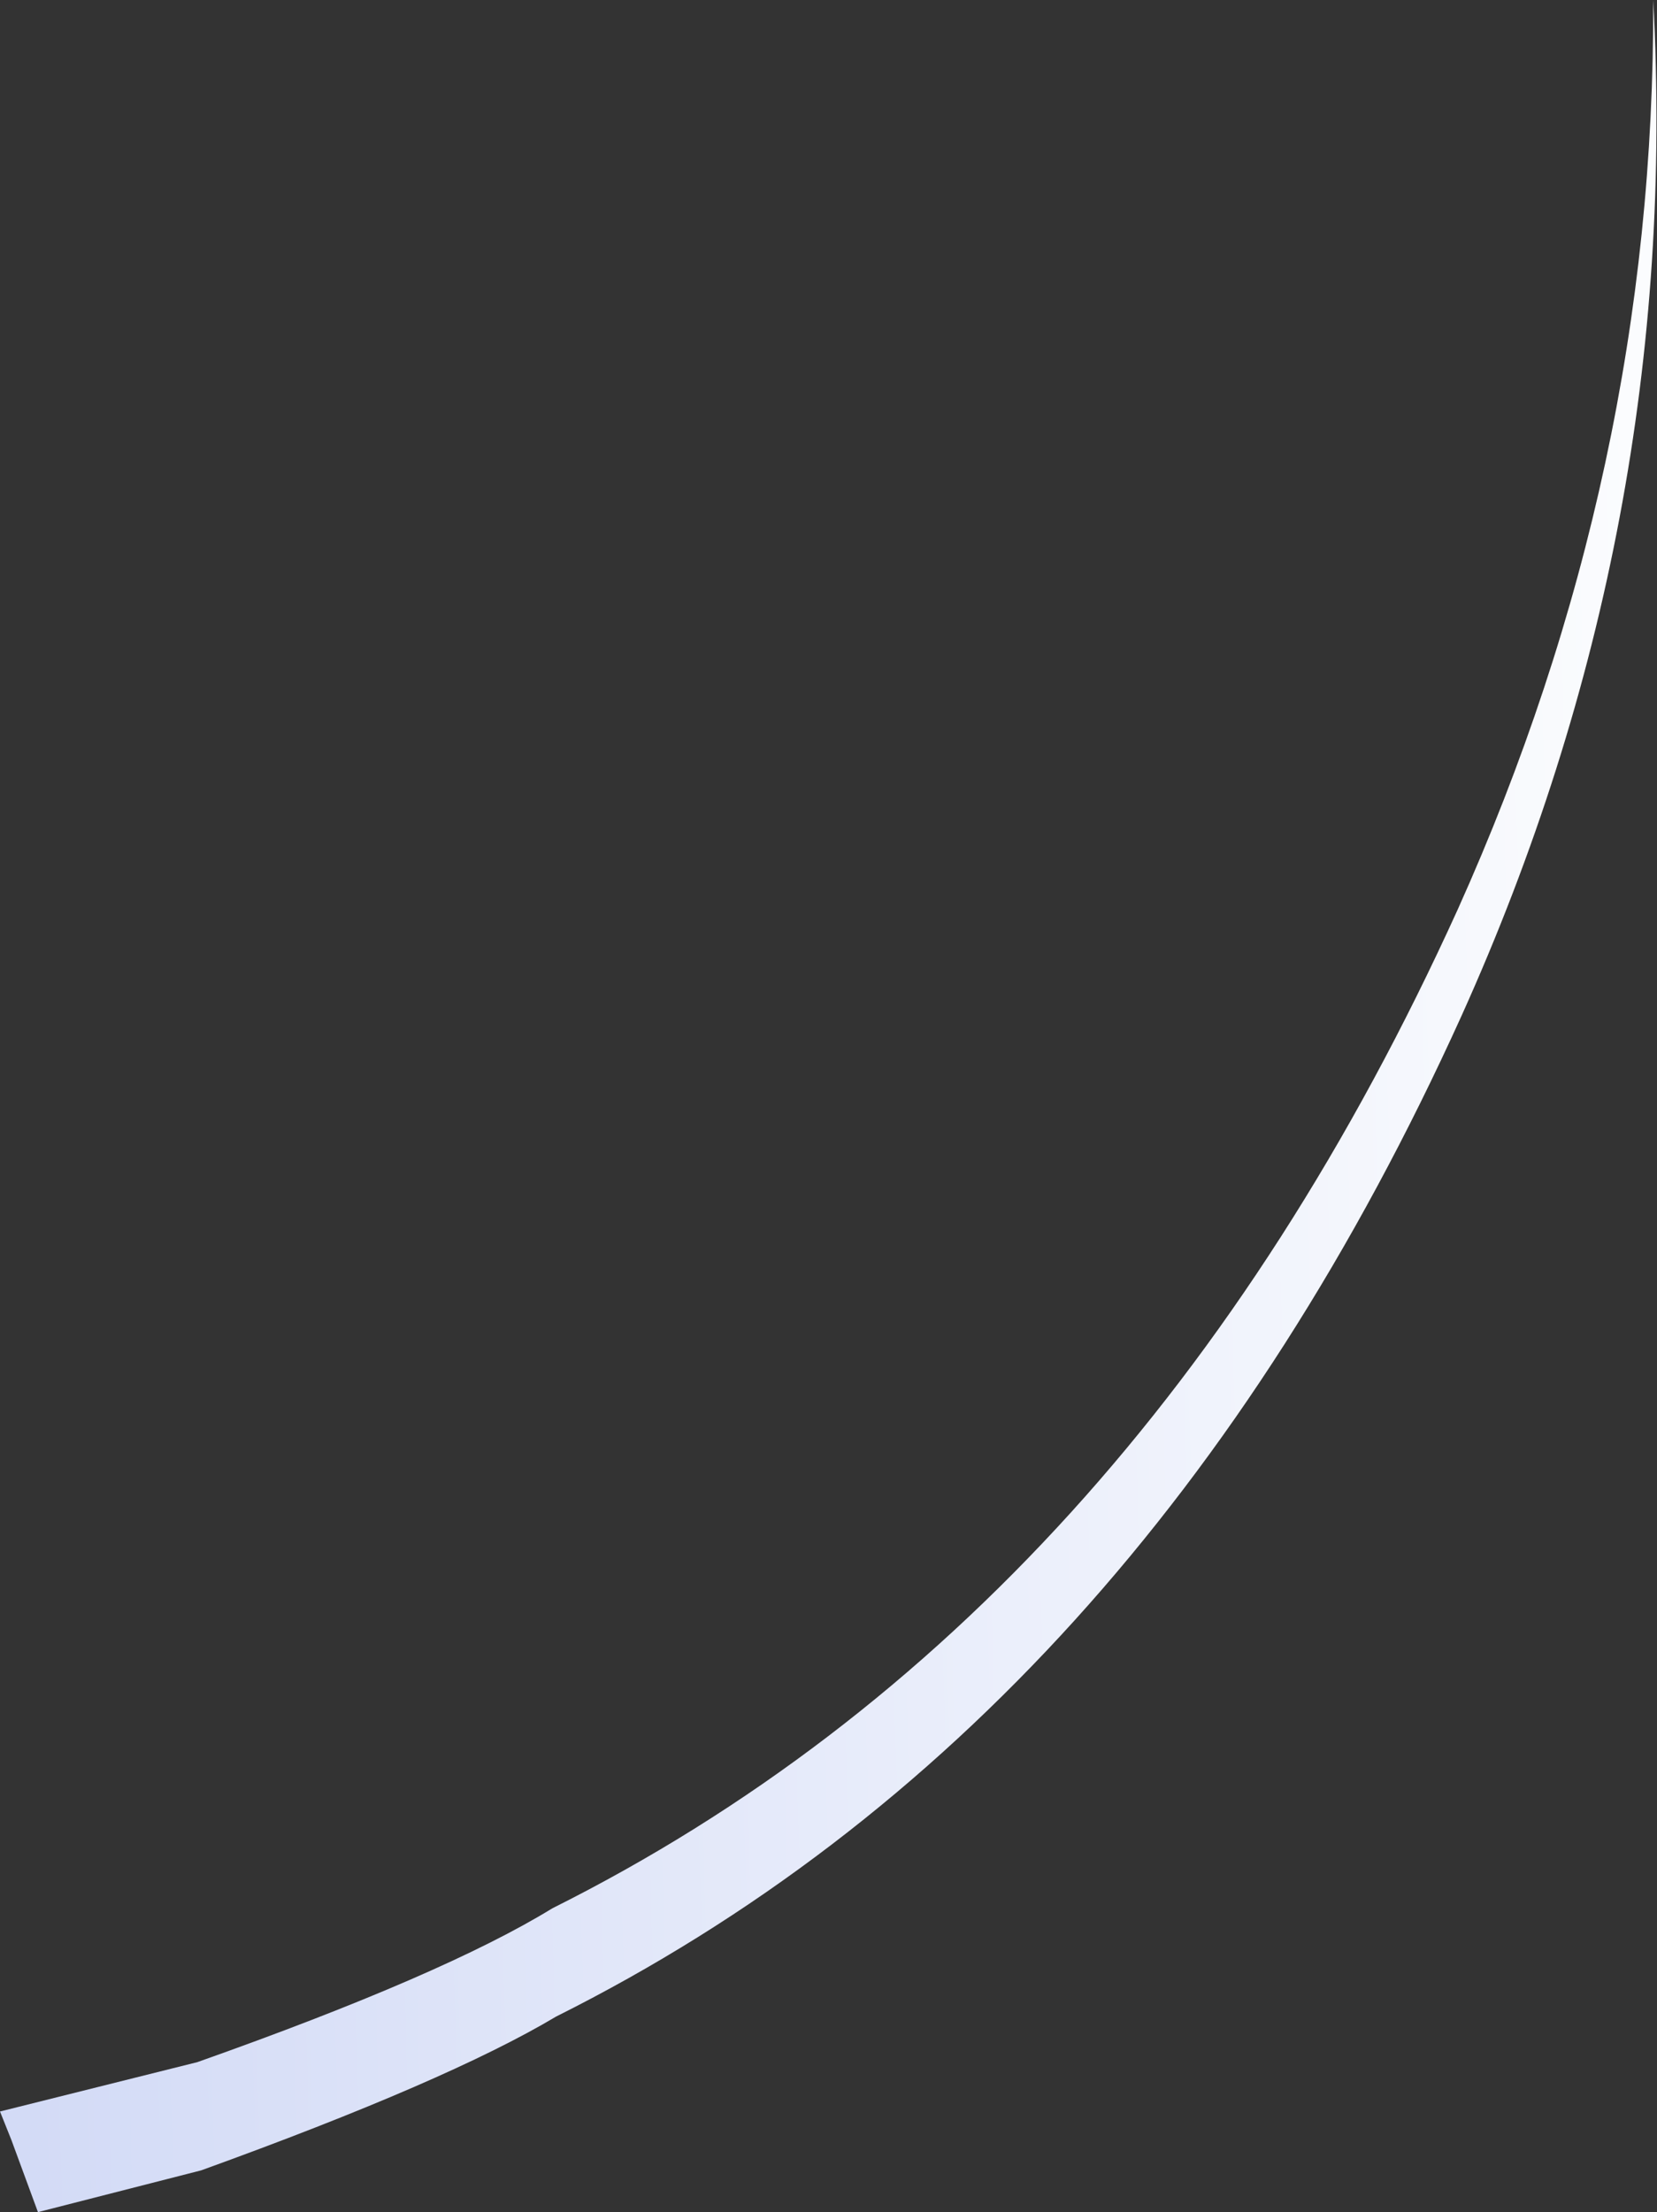
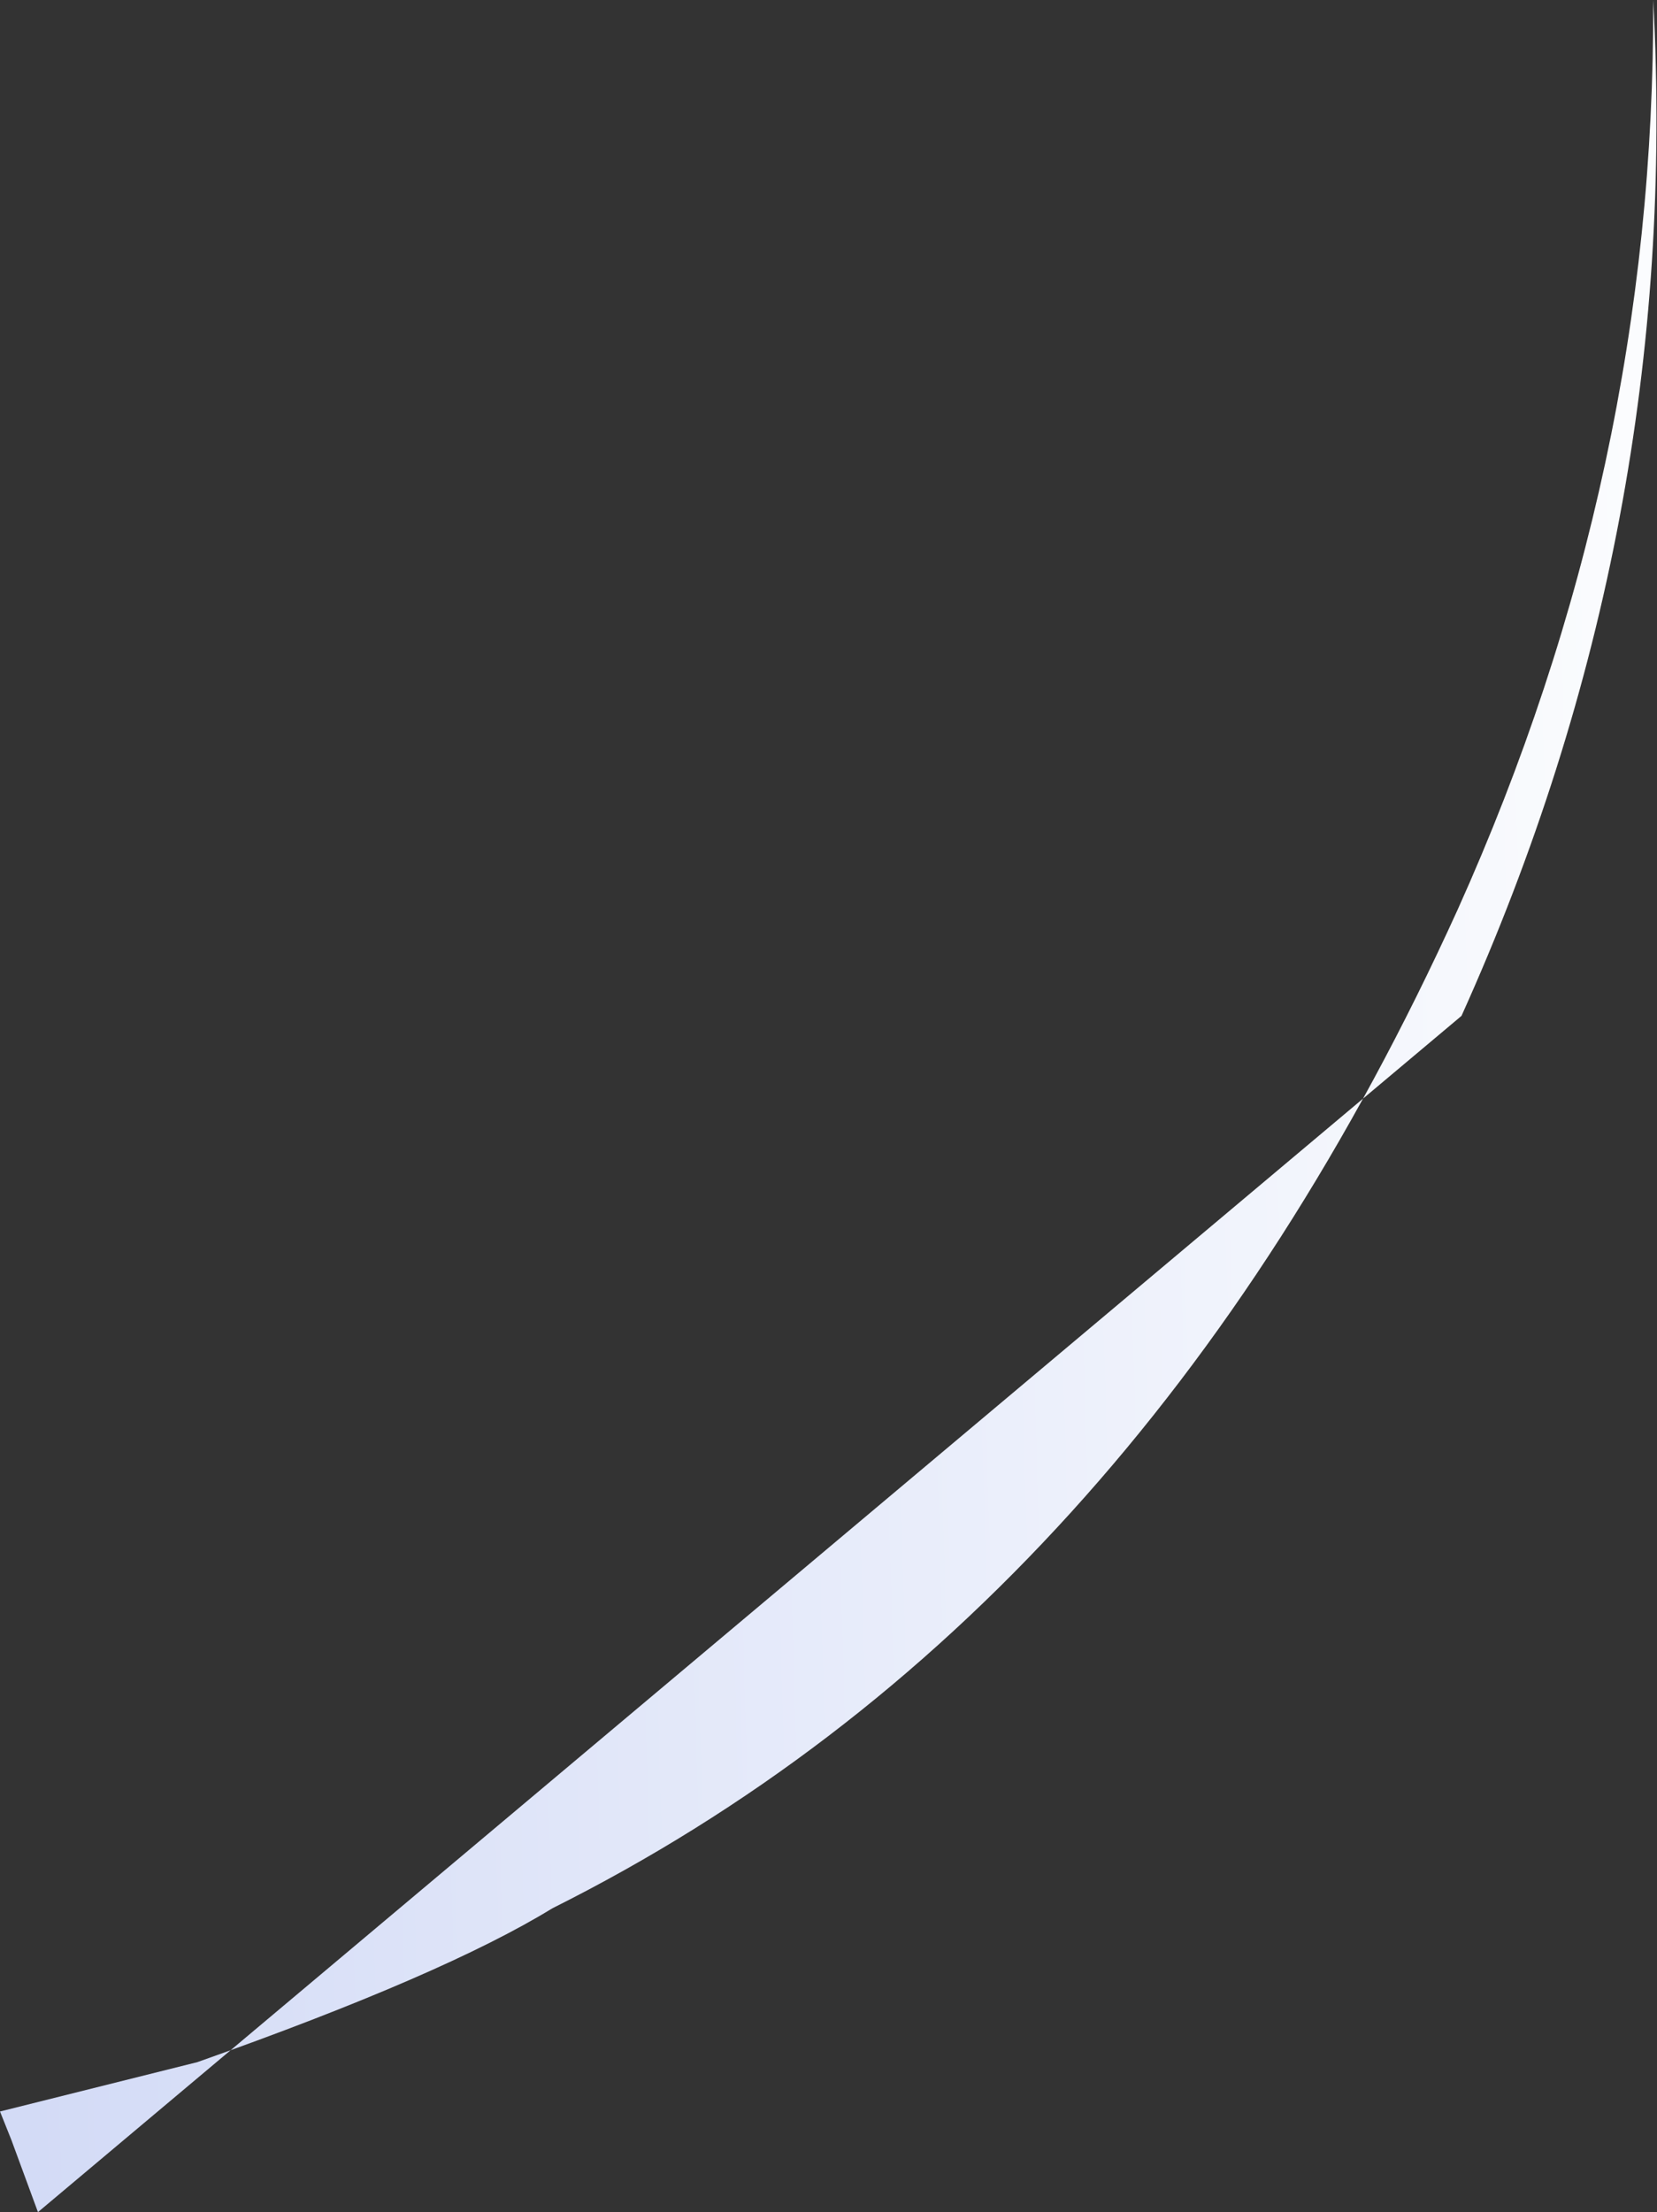
<svg xmlns="http://www.w3.org/2000/svg" height="58.25px" width="43.65px">
  <rect width="100%" height="100%" fill="#333333" stroke="none" />
  <g transform="matrix(1.0, 0.0, 0.0, 1.0, -7.15, 8.6)">
-     <path d="M45.65 18.15 Q37.2 36.8 21.8 44.5 18.95 46.2 12.45 48.55 L8.15 49.65 7.45 47.75 7.15 47.0 12.35 45.7 Q18.85 43.4 21.7 41.65 37.1 33.95 45.55 15.35 50.75 3.8 50.7 -8.6 51.45 5.3 45.65 18.15" fill="url(#gradient0)" fill-rule="evenodd" stroke="none" />
+     <path d="M45.65 18.15 L8.15 49.65 7.45 47.75 7.15 47.0 12.35 45.7 Q18.85 43.4 21.7 41.65 37.1 33.95 45.55 15.35 50.75 3.8 50.7 -8.6 51.45 5.3 45.65 18.15" fill="url(#gradient0)" fill-rule="evenodd" stroke="none" />
  </g>
  <defs>
    <linearGradient gradientTransform="matrix(0.028, -9.0E-4, 0.001, 0.035, 28.95, 20.5)" gradientUnits="userSpaceOnUse" id="gradient0" spreadMethod="pad" x1="-819.2" x2="819.2">
      <stop offset="0.0" stop-color="#d2daf6" />
      <stop offset="1.0" stop-color="#fcfdfe" />
    </linearGradient>
  </defs>
</svg>